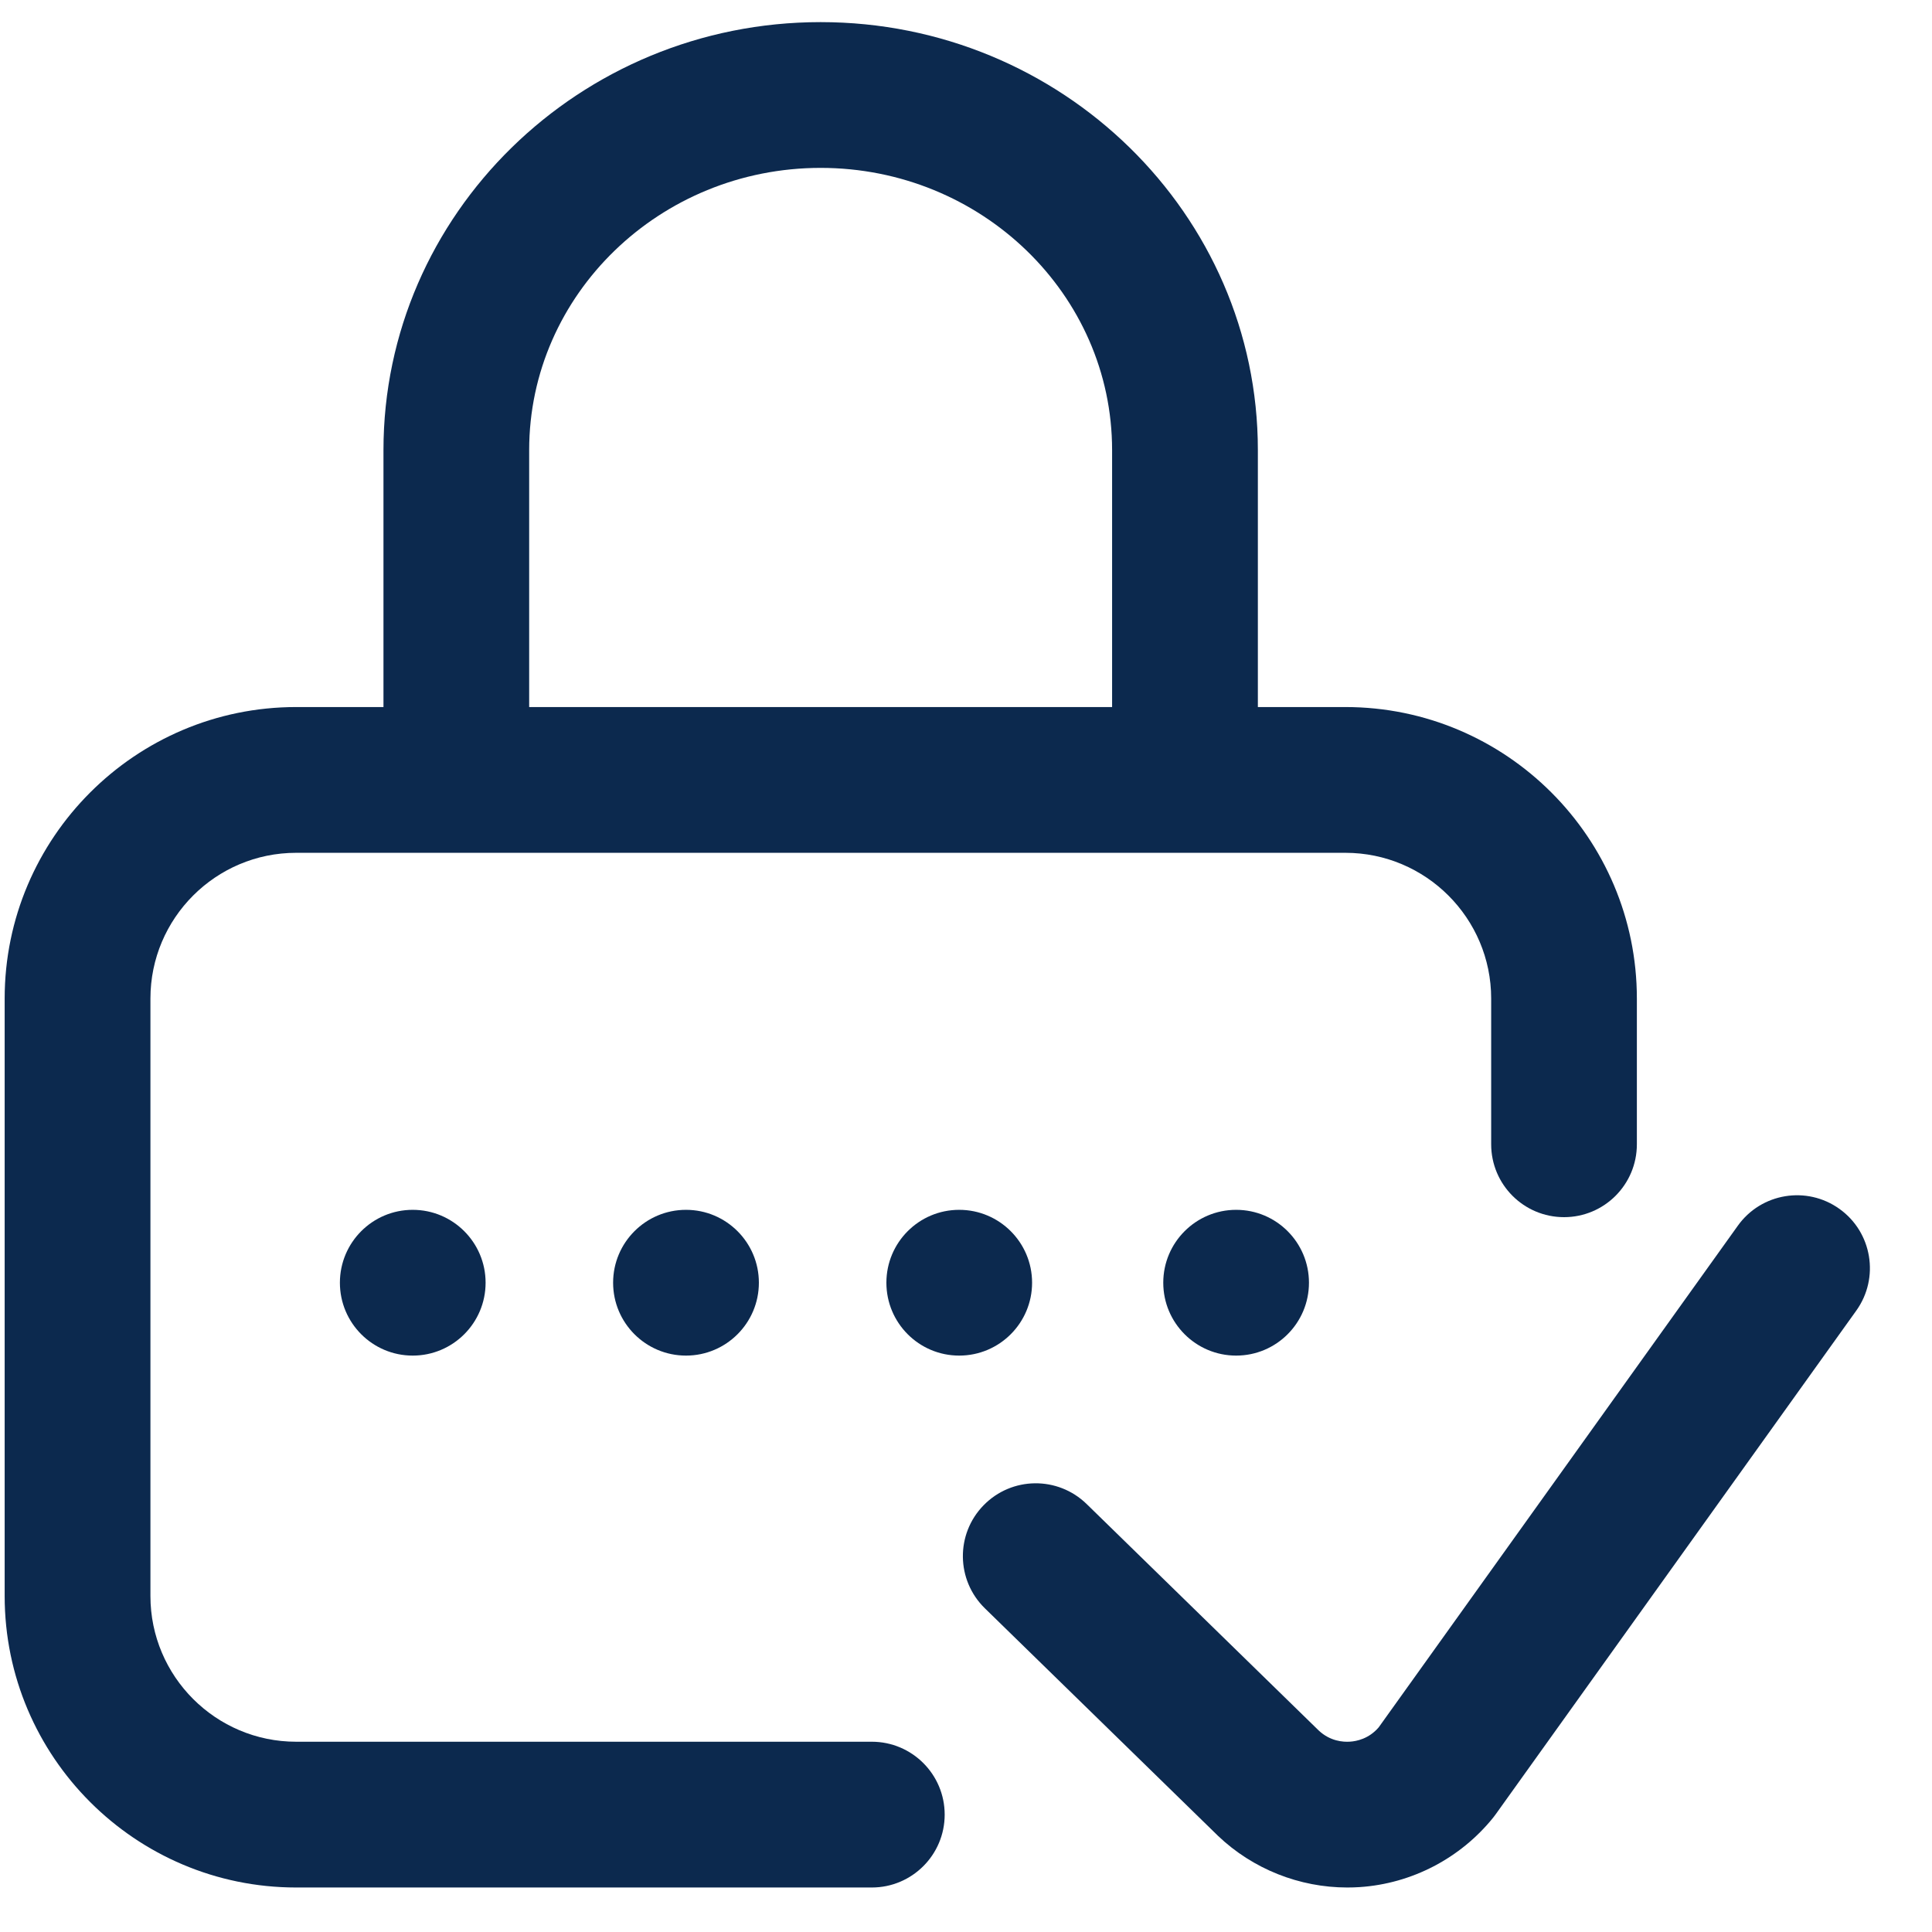
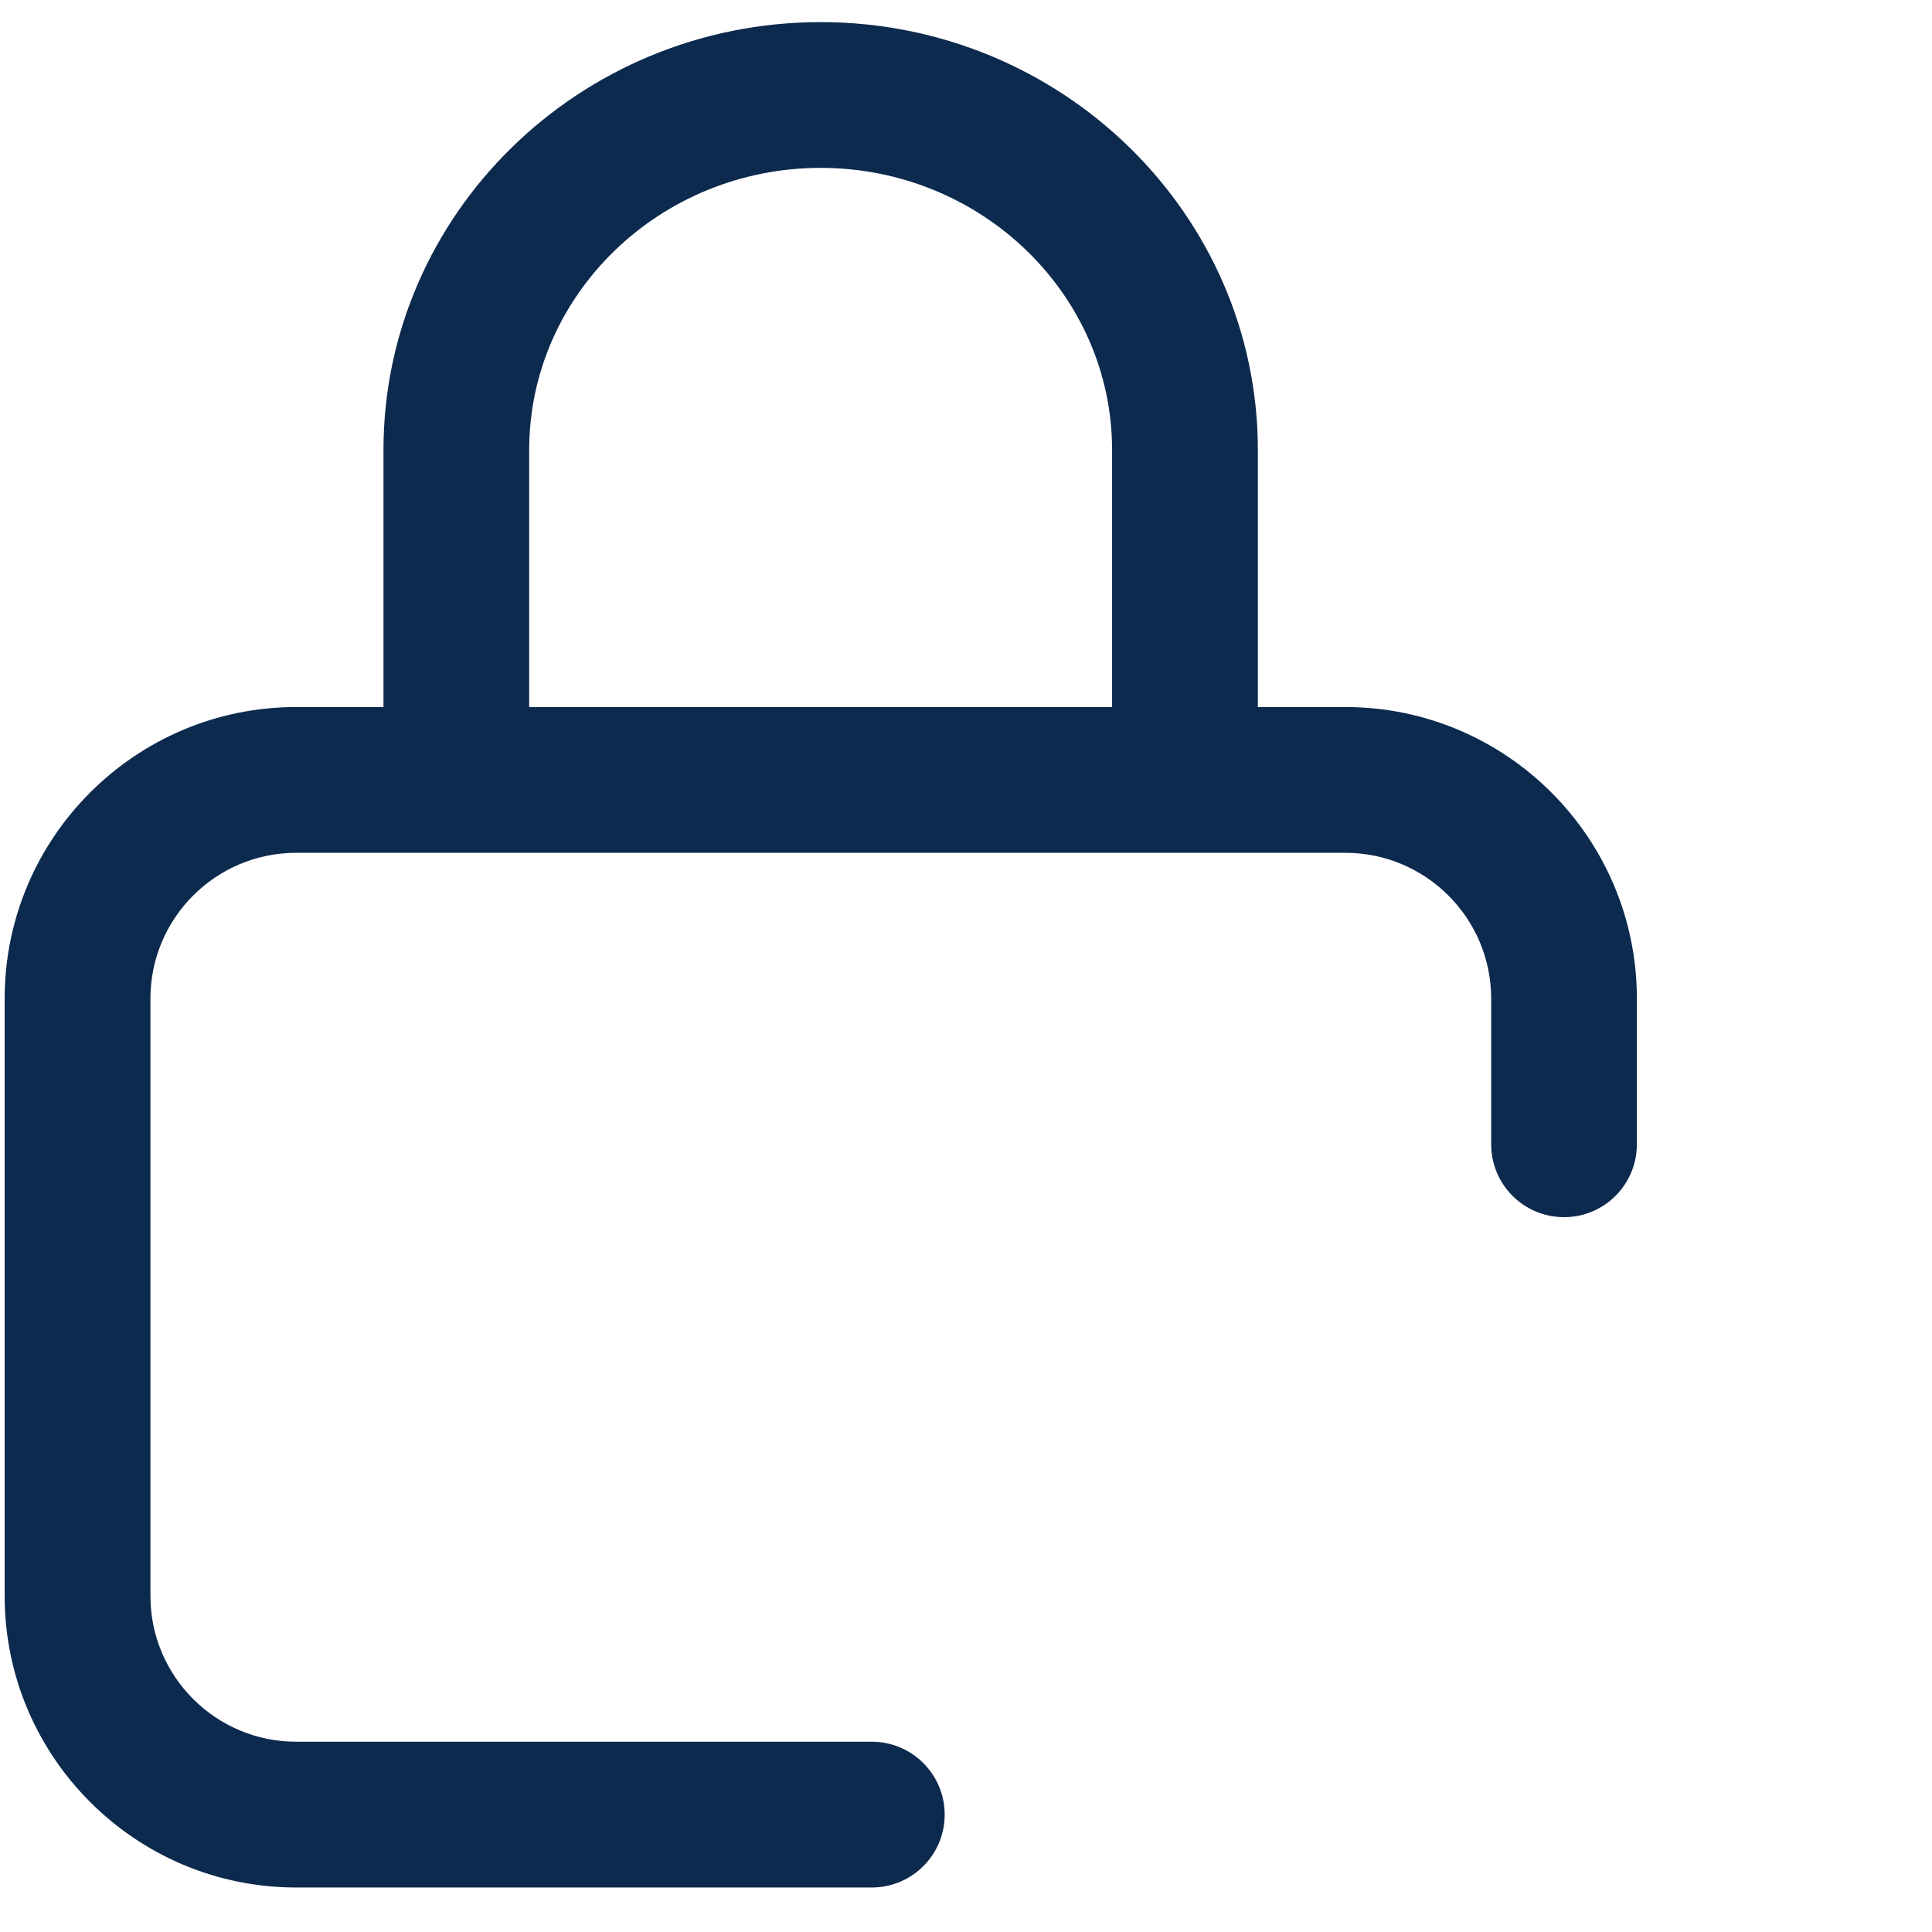
<svg xmlns="http://www.w3.org/2000/svg" width="29" height="29" viewBox="0 0 29 29" fill="none">
-   <path d="M18.555 20.348C19.159 20.348 19.648 19.858 19.648 19.254C19.648 18.65 19.159 18.16 18.555 18.16C17.951 18.16 17.461 18.65 17.461 19.254C17.461 19.858 17.951 20.348 18.555 20.348Z" fill="#0C294E" />
  <path d="M13.086 26.144H4.445C3.239 26.144 2.258 25.163 2.258 23.957V14.988C2.258 13.782 3.239 12.801 4.445 12.801H20.195C21.401 12.801 22.383 13.782 22.383 14.988V17.176C22.383 17.78 22.872 18.27 23.477 18.27C24.081 18.27 24.57 17.78 24.57 17.176V14.988C24.57 12.576 22.608 10.613 20.195 10.613H18.881V6.756C18.881 3.214 15.937 0.332 12.318 0.332C8.7 0.332 5.756 3.214 5.756 6.756V10.613H4.445C2.033 10.613 0.07 12.576 0.07 14.988V23.957C0.07 26.369 2.033 28.332 4.445 28.332H13.086C13.69 28.332 14.18 27.842 14.18 27.238C14.18 26.634 13.69 26.144 13.086 26.144ZM7.943 6.756C7.943 4.42 9.906 2.52 12.318 2.52C14.731 2.52 16.693 4.42 16.693 6.756V10.613H7.943V6.756Z" fill="#0C294E" />
-   <path d="M27.611 18.146C27.12 17.794 26.436 17.907 26.085 18.399L20.694 25.929C20.547 26.1 20.362 26.137 20.263 26.143C20.162 26.15 19.967 26.137 19.795 25.976L16.311 22.576C15.878 22.154 15.186 22.162 14.764 22.595C14.342 23.027 14.351 23.719 14.783 24.141L18.273 27.547C18.276 27.55 18.28 27.554 18.283 27.557C18.806 28.055 19.505 28.332 20.223 28.332C20.285 28.332 20.347 28.33 20.409 28.326C21.192 28.274 21.922 27.893 22.414 27.282C22.427 27.266 22.439 27.25 22.451 27.233L27.864 19.672C28.215 19.181 28.102 18.497 27.611 18.146Z" fill="#0C294E" />
-   <path d="M14.398 20.348C15.002 20.348 15.492 19.858 15.492 19.254C15.492 18.65 15.002 18.16 14.398 18.16C13.794 18.16 13.305 18.65 13.305 19.254C13.305 19.858 13.794 20.348 14.398 20.348Z" fill="#0C294E" />
-   <path d="M6.195 20.348C6.799 20.348 7.289 19.858 7.289 19.254C7.289 18.65 6.799 18.16 6.195 18.16C5.591 18.16 5.102 18.65 5.102 19.254C5.102 19.858 5.591 20.348 6.195 20.348Z" fill="#0C294E" />
-   <path d="M10.297 20.348C10.901 20.348 11.391 19.858 11.391 19.254C11.391 18.65 10.901 18.16 10.297 18.16C9.693 18.16 9.203 18.65 9.203 19.254C9.203 19.858 9.693 20.348 10.297 20.348Z" fill="#0C294E" />
</svg>